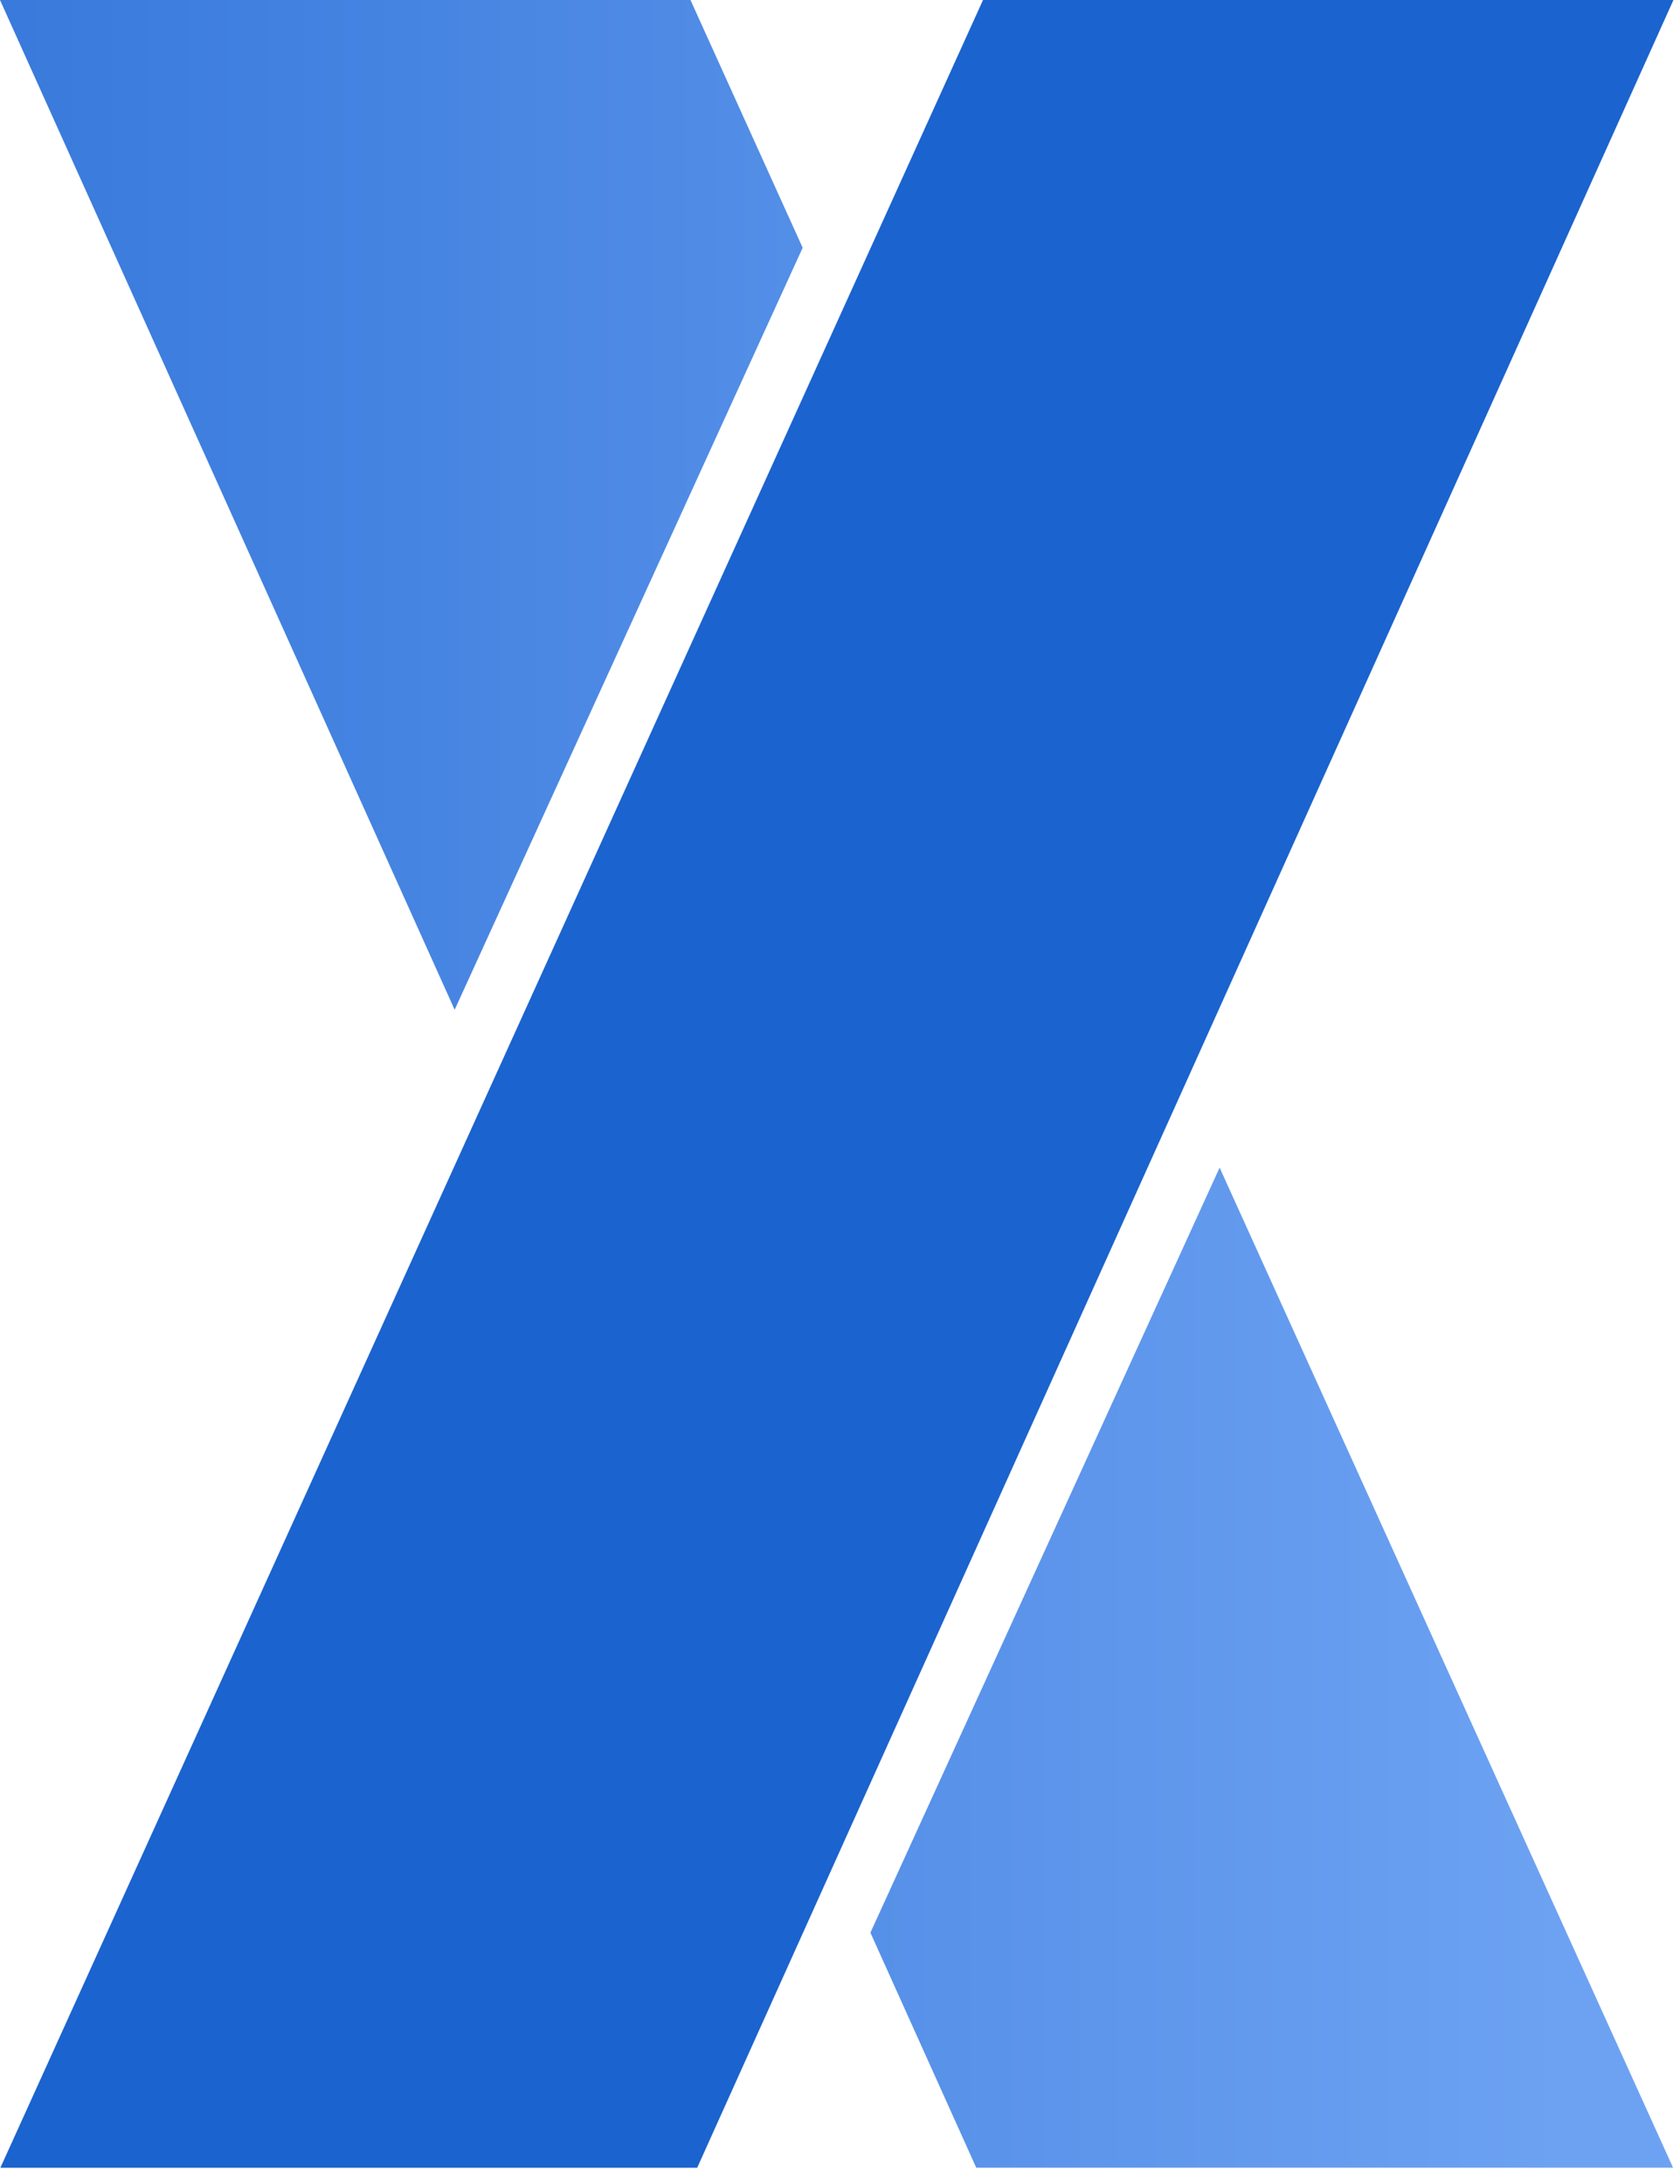
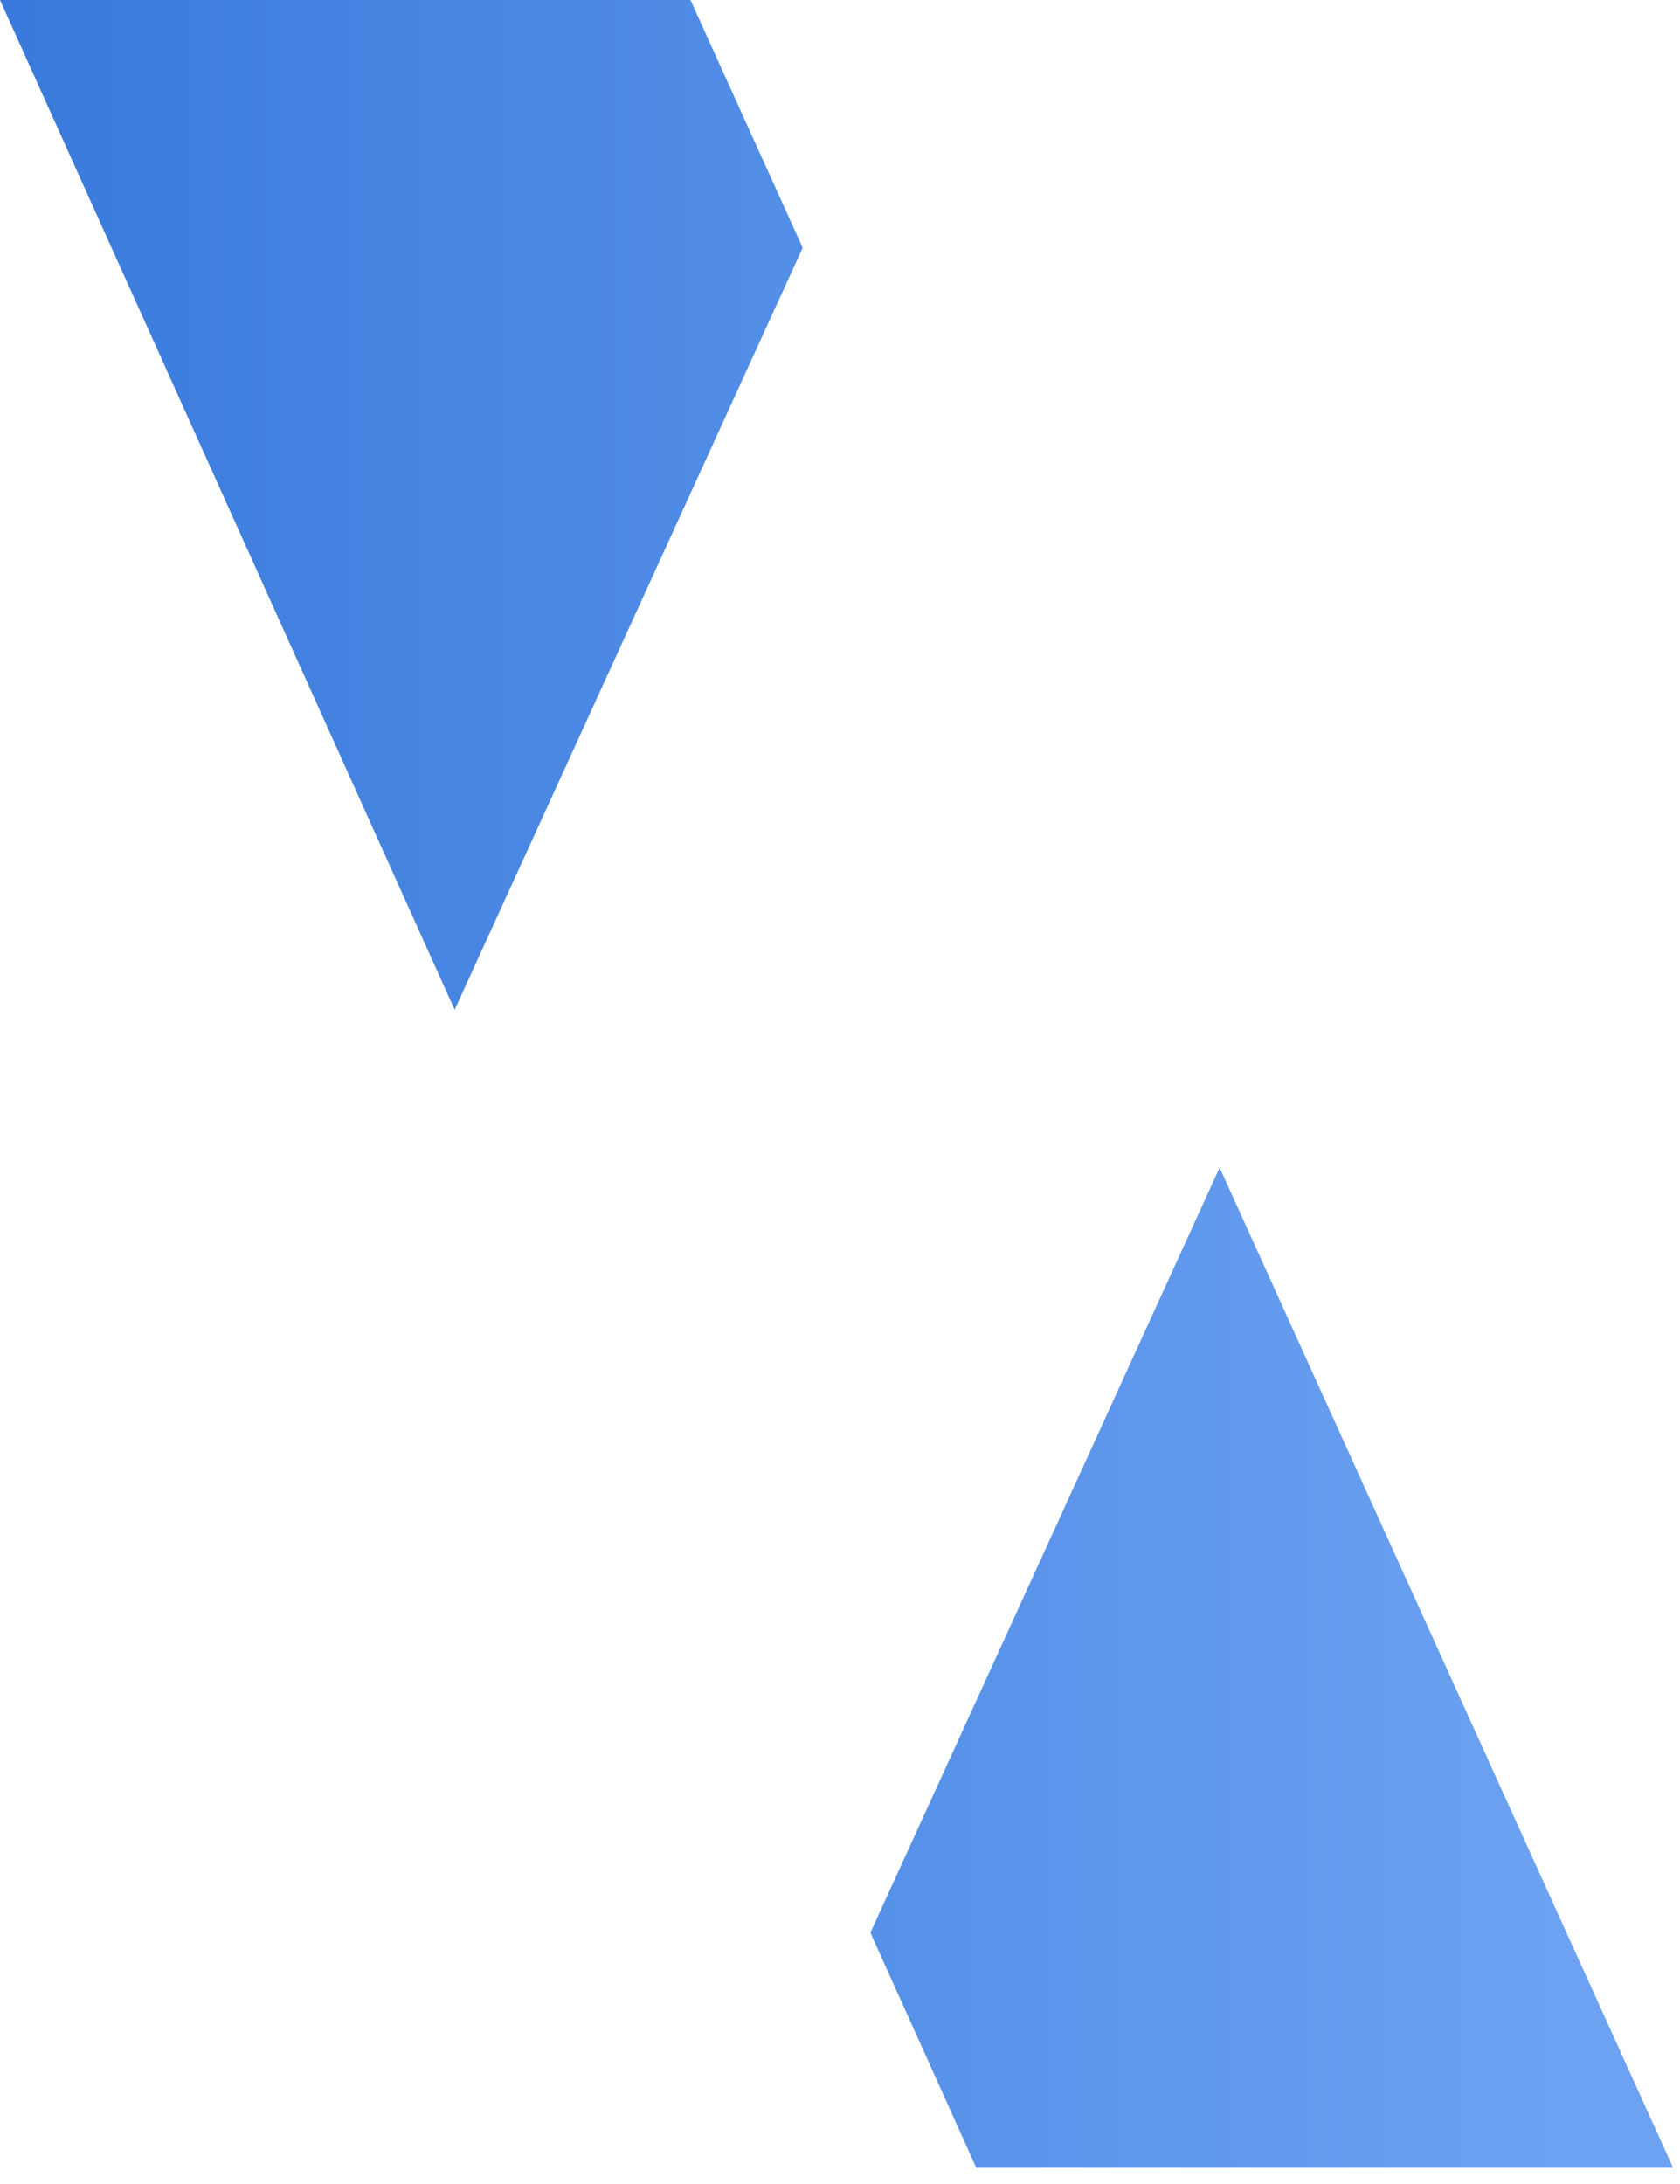
<svg xmlns="http://www.w3.org/2000/svg" width="40" height="52" viewBox="0 0 40 52" fill="none">
  <path d="m29.039 27.802 10.796 23.81H23.244l-2.52-5.596 8.314-18.214ZM16.44 0H0l10.825 24.042 8.286-18.143L16.44 0Z" fill="url(#a)" />
-   <path d="M39.844 0 16.6 51.613H.009L23.405 0h16.44Z" fill="#1B63CF" />
  <defs>
    <linearGradient id="a" x1="-21.037" y1="25.806" x2="37.226" y2="25.806" gradientUnits="userSpaceOnUse">
      <stop stop-color="#1B63CF" />
      <stop offset=".003" stop-color="#1B63CF" />
      <stop offset="1" stop-color="#6DA2F2" />
    </linearGradient>
  </defs>
</svg>